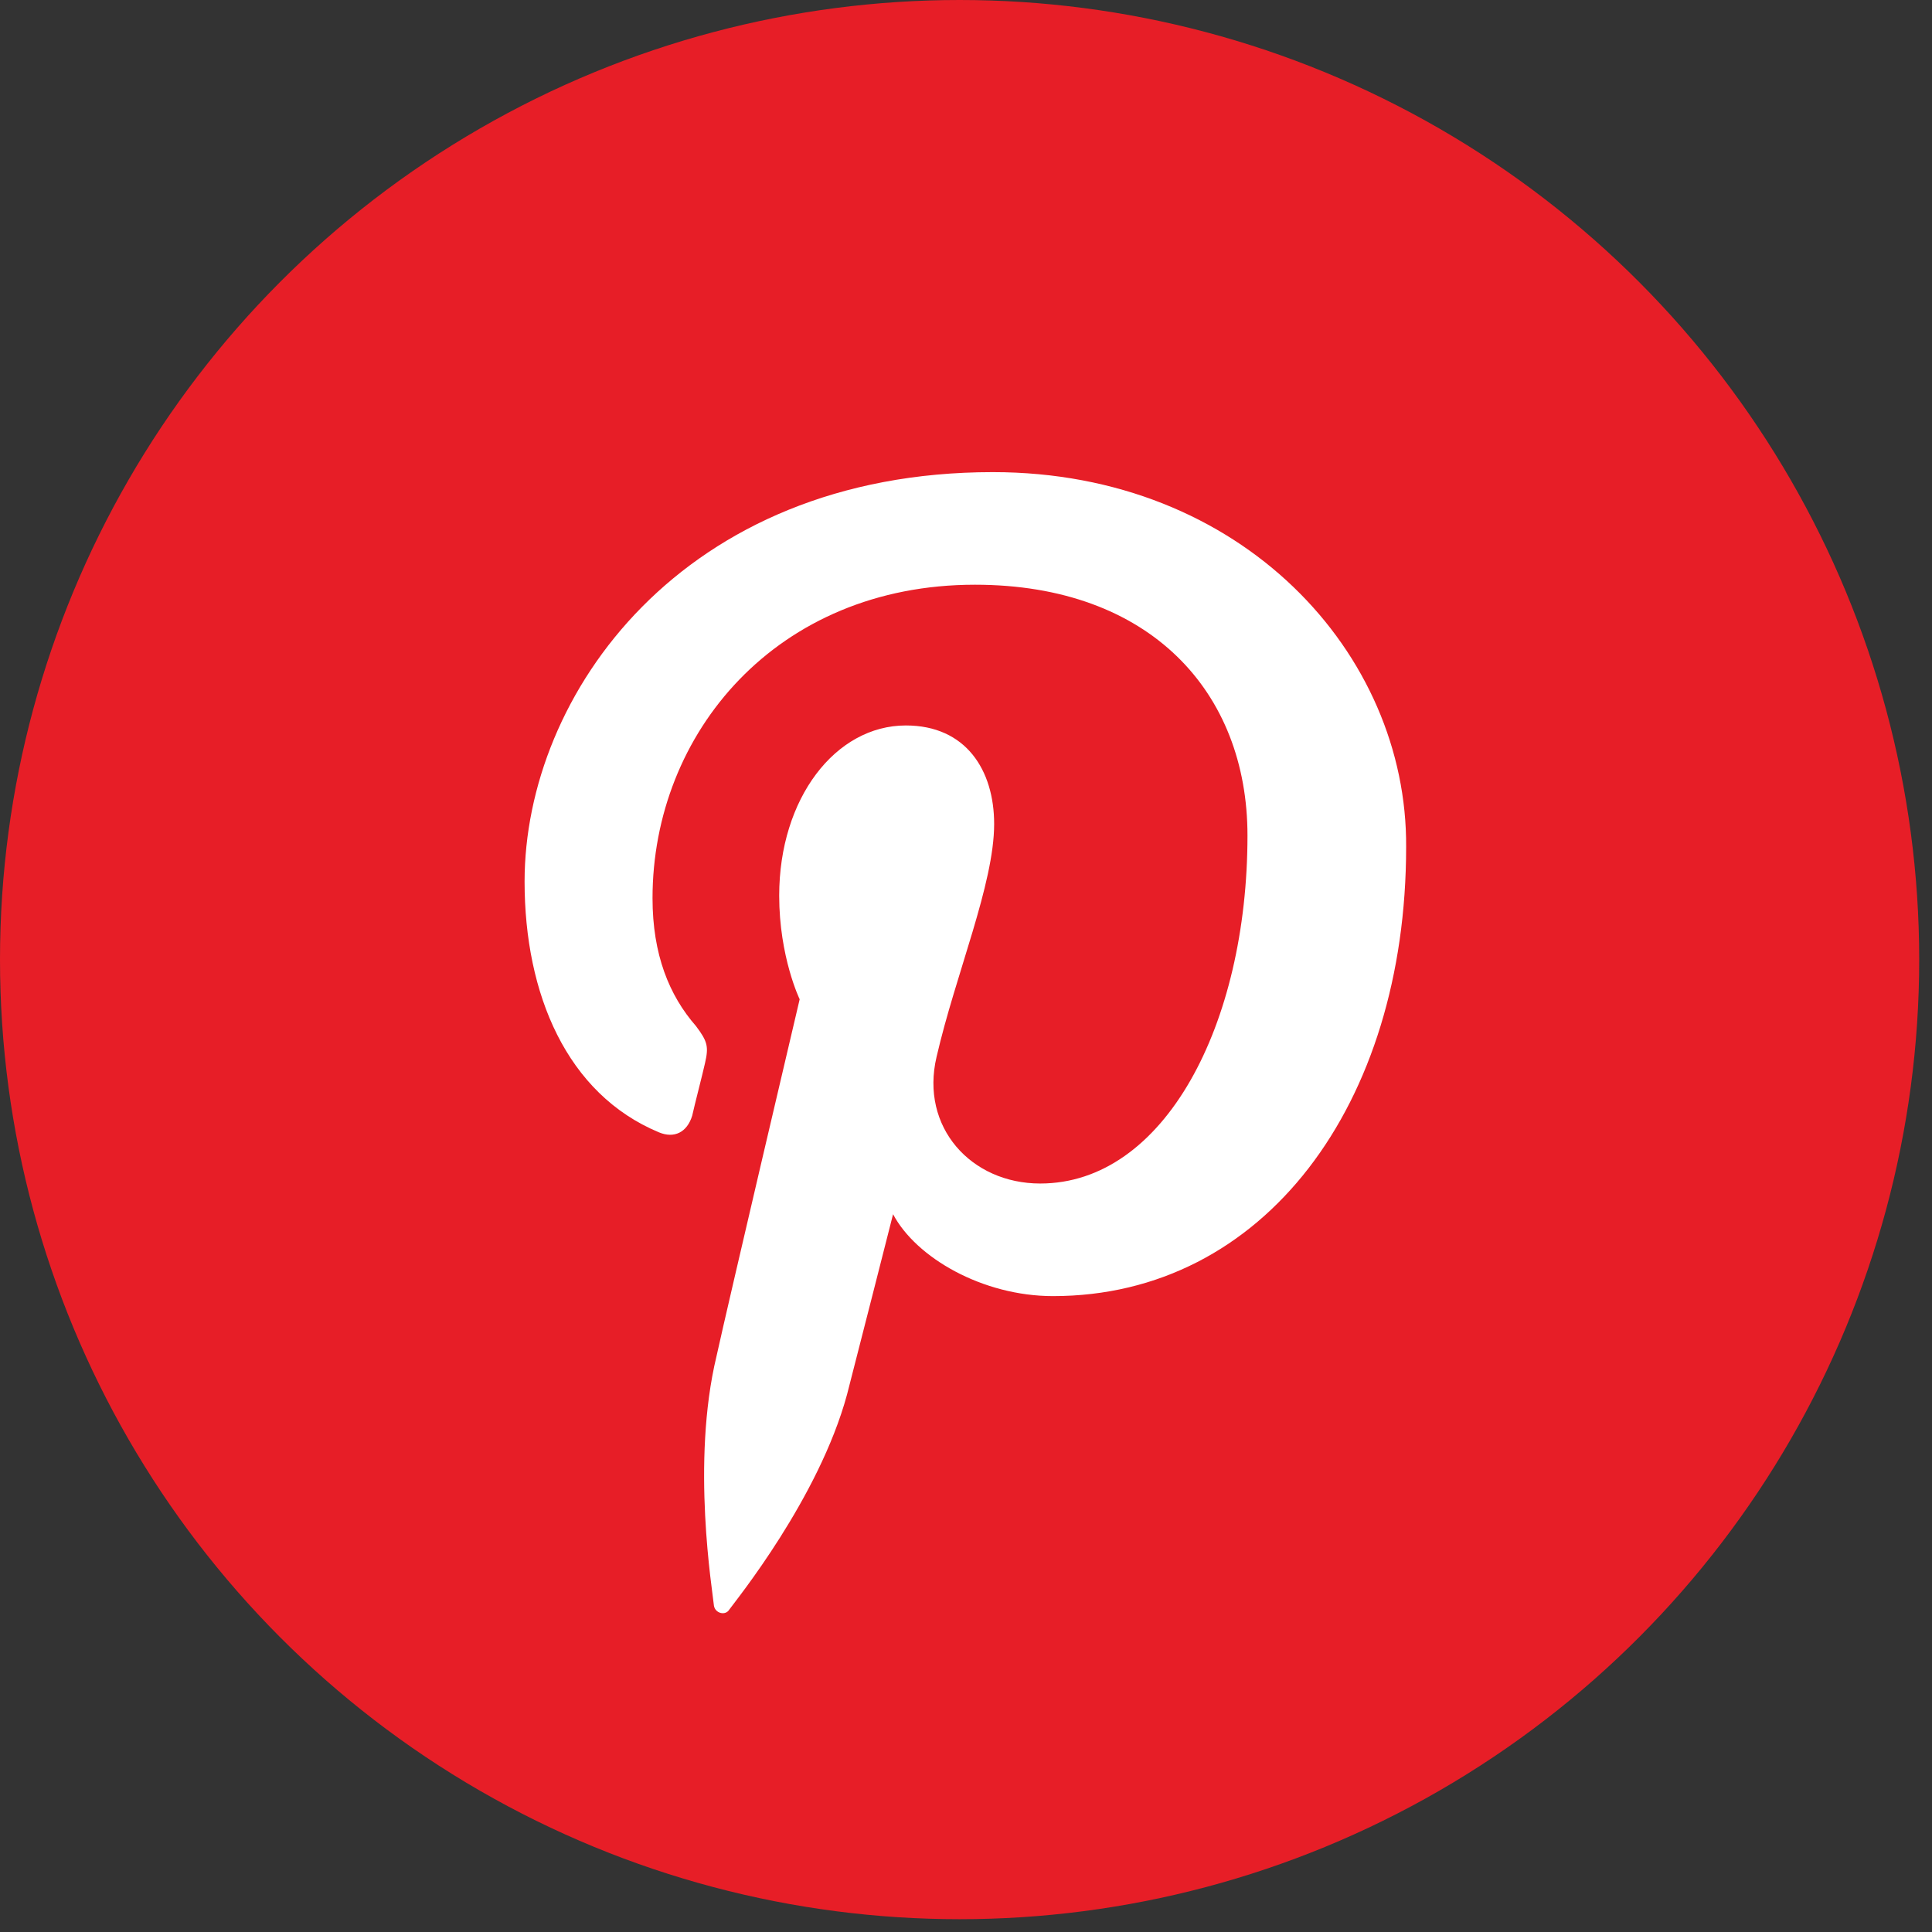
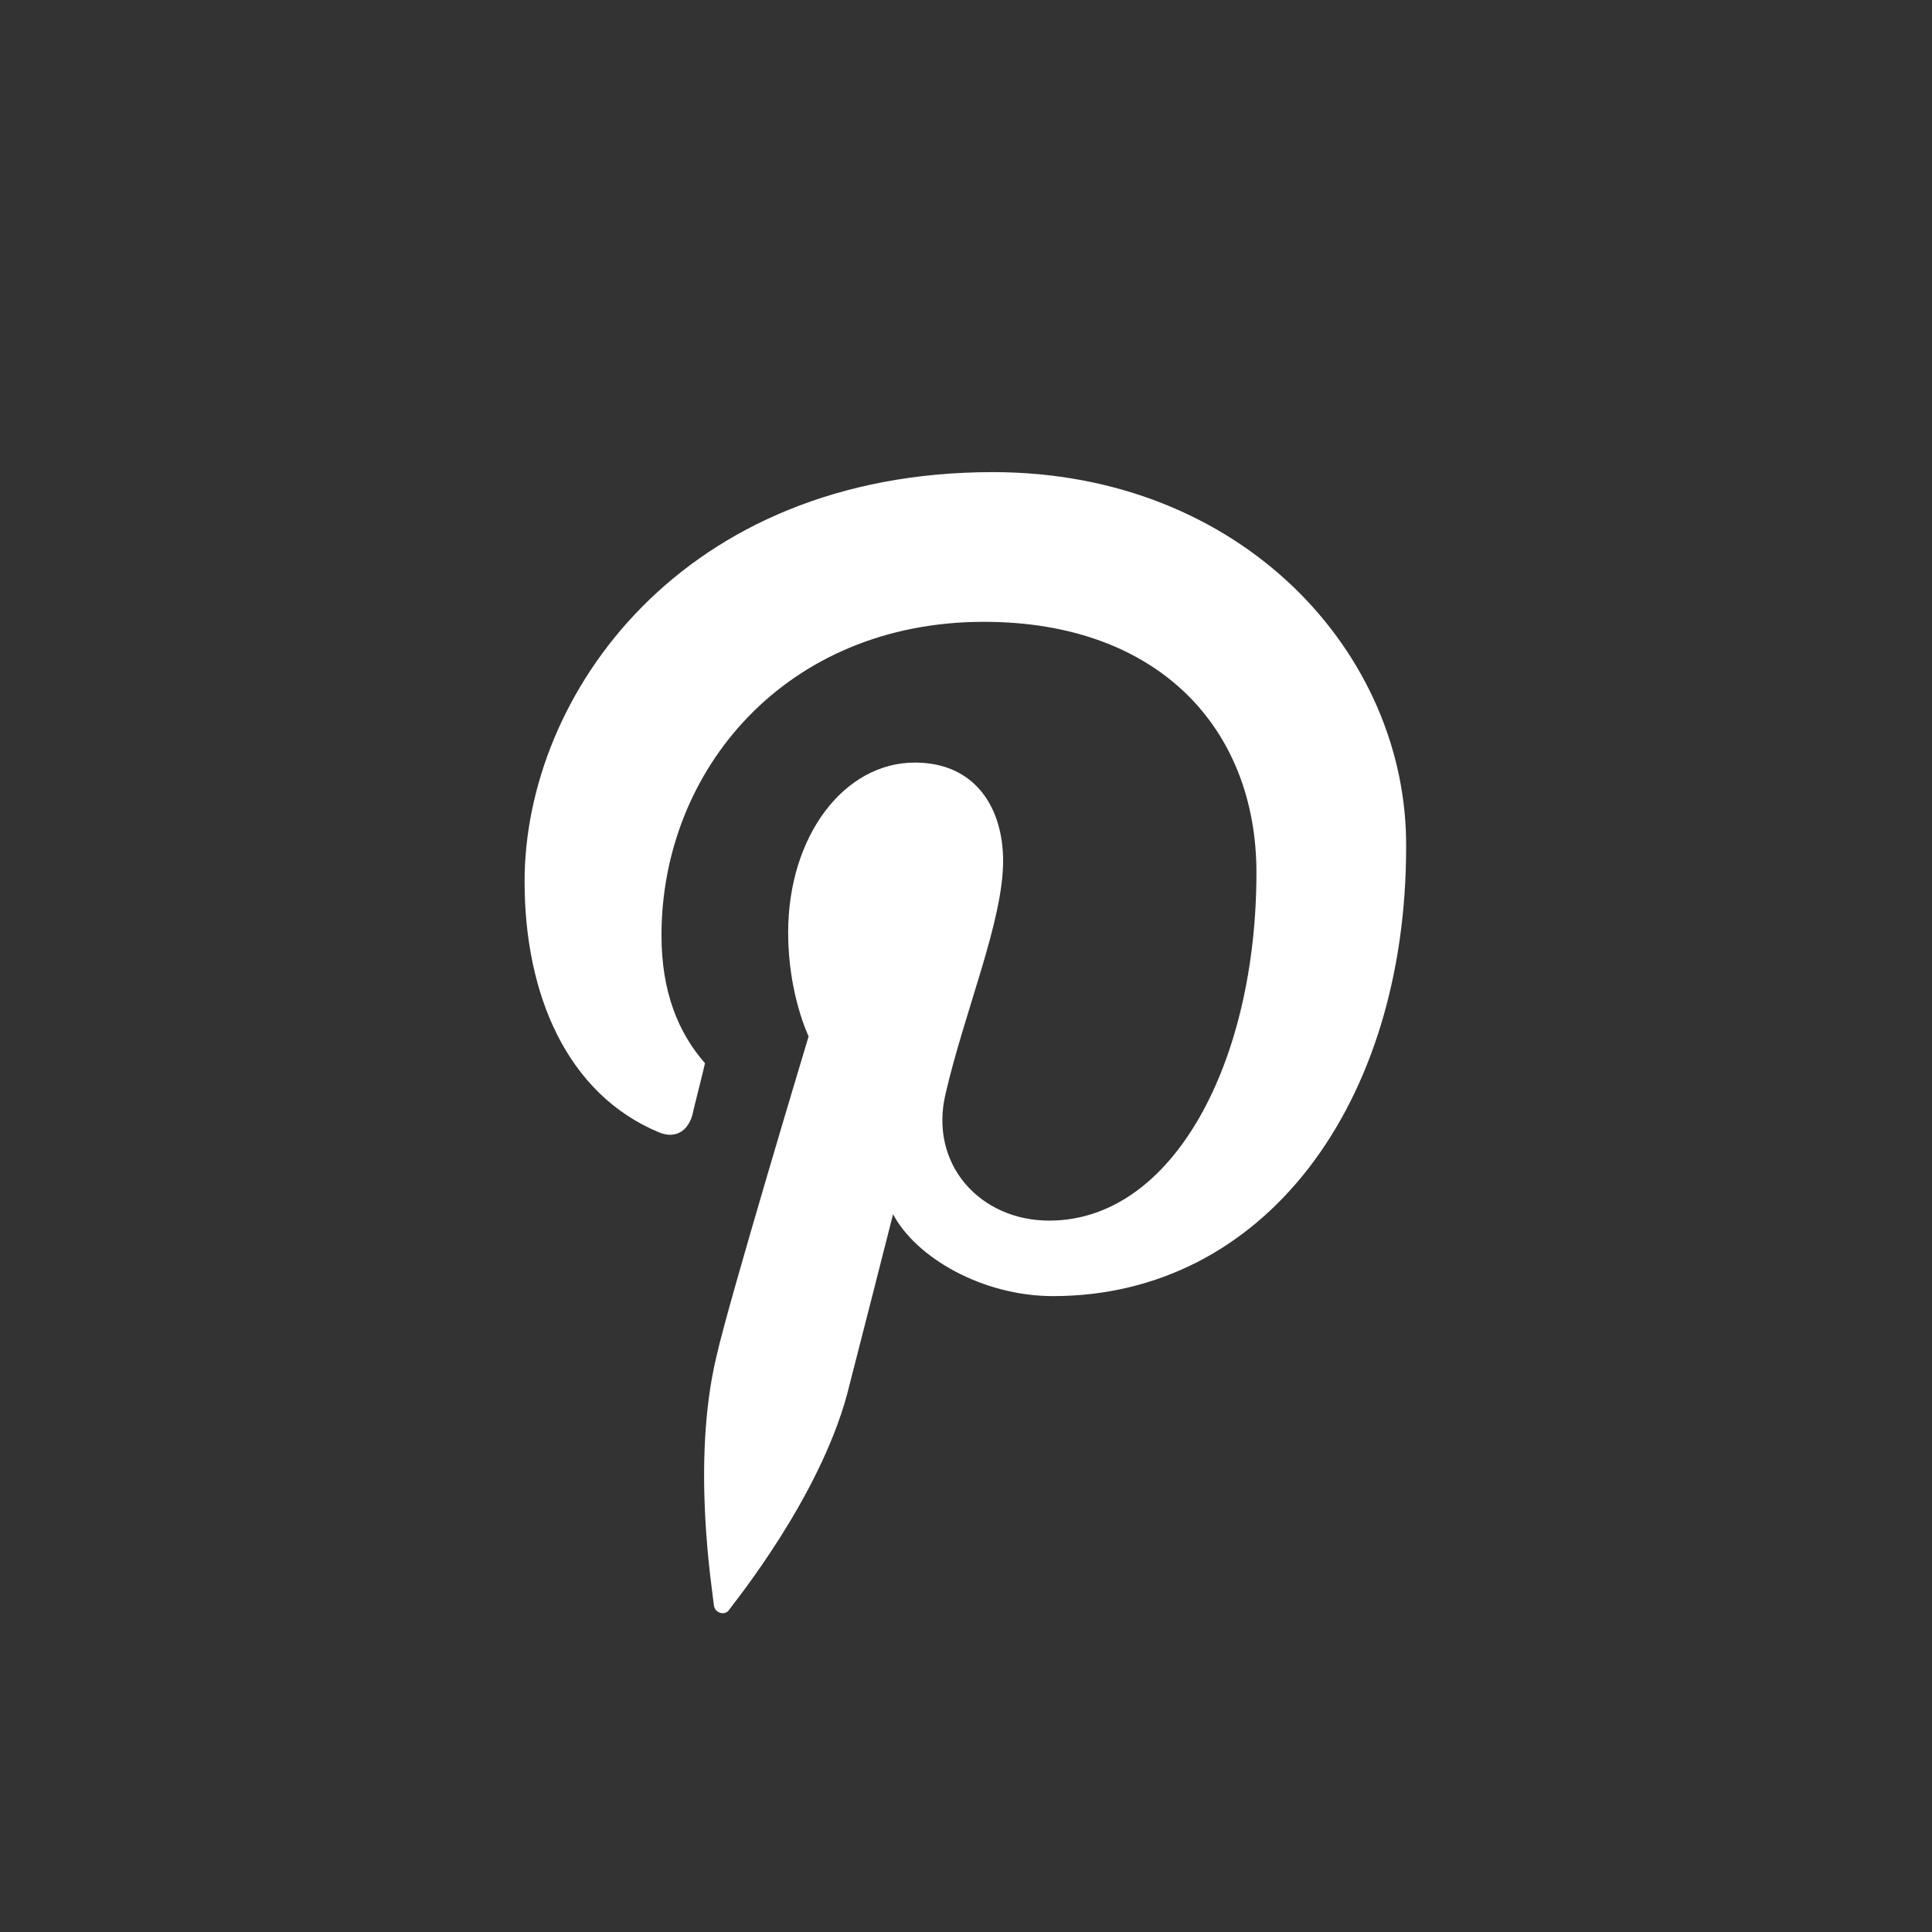
<svg xmlns="http://www.w3.org/2000/svg" version="1.1" id="fb" x="0px" y="0px" viewBox="0 0 151 151" style="enable-background:new 0 0 151 151;" xml:space="preserve" width="151" height="151" preserveAspectRatio="xMinYMid">
  <rect x="0" y="0" width="151" height="151" fill="#333333" stroke="none" />
  <style type="text/css">
	.st0{fill:#E71E27;}
	.st1{fill:#FFFFFF;}
</style>
-   <circle id="シェイプ_146" class="st0" cx="75" cy="75" r="75" />
-   <path class="st1" d="M77.6,36.9c-24.3,0-36.6,17.4-36.6,32c0,8.8,3.3,16.6,10.5,19.6c1.2,0.5,2.2,0,2.6-1.3c0.2-0.9,0.8-3.2,1-4.1  c0.3-1.3,0.2-1.7-0.7-2.9c-2.1-2.4-3.4-5.6-3.4-10c0-12.9,9.7-24.5,25.2-24.5c13.7,0,21.3,8.4,21.3,19.6c0,14.8-6.5,27.2-16.2,27.2  c-5.4,0-9.4-4.4-8.1-9.9c1.5-6.5,4.5-13.5,4.5-18.2c0-4.2-2.2-7.7-6.9-7.7c-5.5,0-9.9,5.7-9.9,13.3c0,4.8,1.6,8.1,1.6,8.1  S56.9,101.9,56,106c-2,8.3-0.3,18.4-0.2,19.5c0.1,0.6,0.9,0.8,1.2,0.3c0.5-0.7,7-8.7,9.2-16.8c0.6-2.3,3.6-14.1,3.6-14.1  c1.8,3.4,7,6.4,12.5,6.4c16.5,0,27.6-15,27.6-35.1C110,51.1,97.1,36.9,77.6,36.9z" />
+   <path class="st1" d="M77.6,36.9c-24.3,0-36.6,17.4-36.6,32c0,8.8,3.3,16.6,10.5,19.6c1.2,0.5,2.2,0,2.6-1.3c0.2-0.9,0.8-3.2,1-4.1  c-2.1-2.4-3.4-5.6-3.4-10c0-12.9,9.7-24.5,25.2-24.5c13.7,0,21.3,8.4,21.3,19.6c0,14.8-6.5,27.2-16.2,27.2  c-5.4,0-9.4-4.4-8.1-9.9c1.5-6.5,4.5-13.5,4.5-18.2c0-4.2-2.2-7.7-6.9-7.7c-5.5,0-9.9,5.7-9.9,13.3c0,4.8,1.6,8.1,1.6,8.1  S56.9,101.9,56,106c-2,8.3-0.3,18.4-0.2,19.5c0.1,0.6,0.9,0.8,1.2,0.3c0.5-0.7,7-8.7,9.2-16.8c0.6-2.3,3.6-14.1,3.6-14.1  c1.8,3.4,7,6.4,12.5,6.4c16.5,0,27.6-15,27.6-35.1C110,51.1,97.1,36.9,77.6,36.9z" />
</svg>